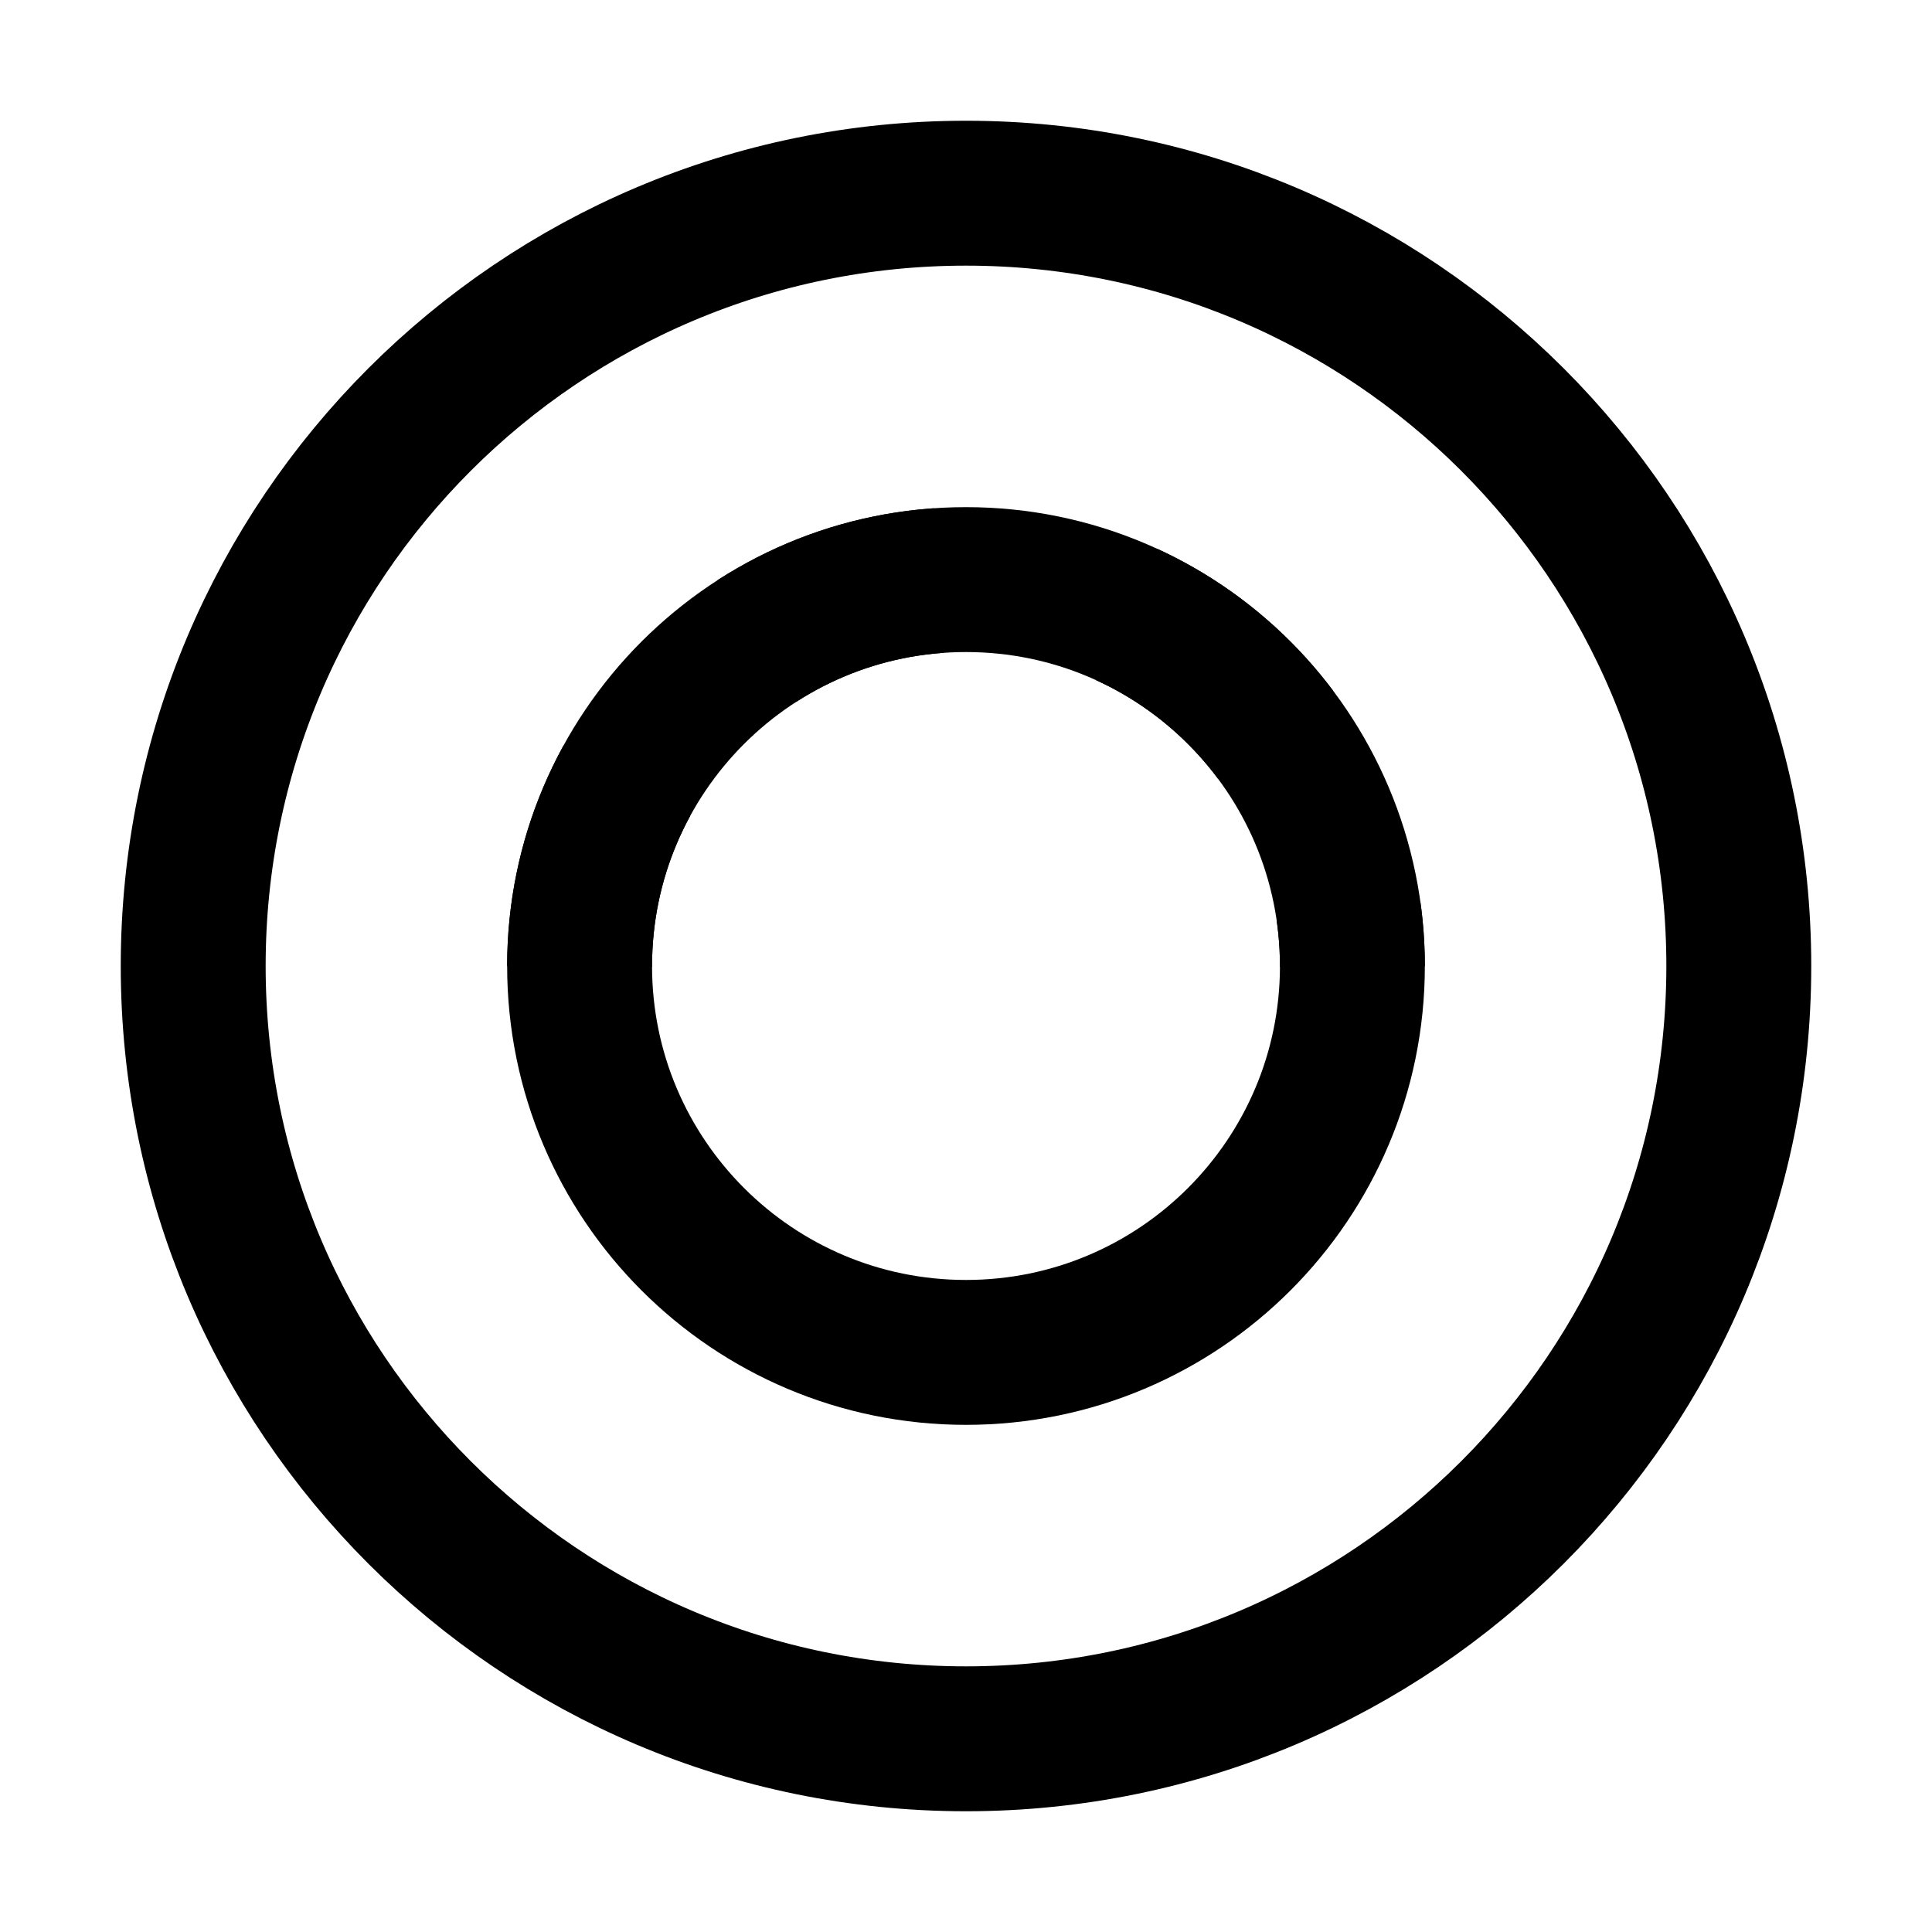
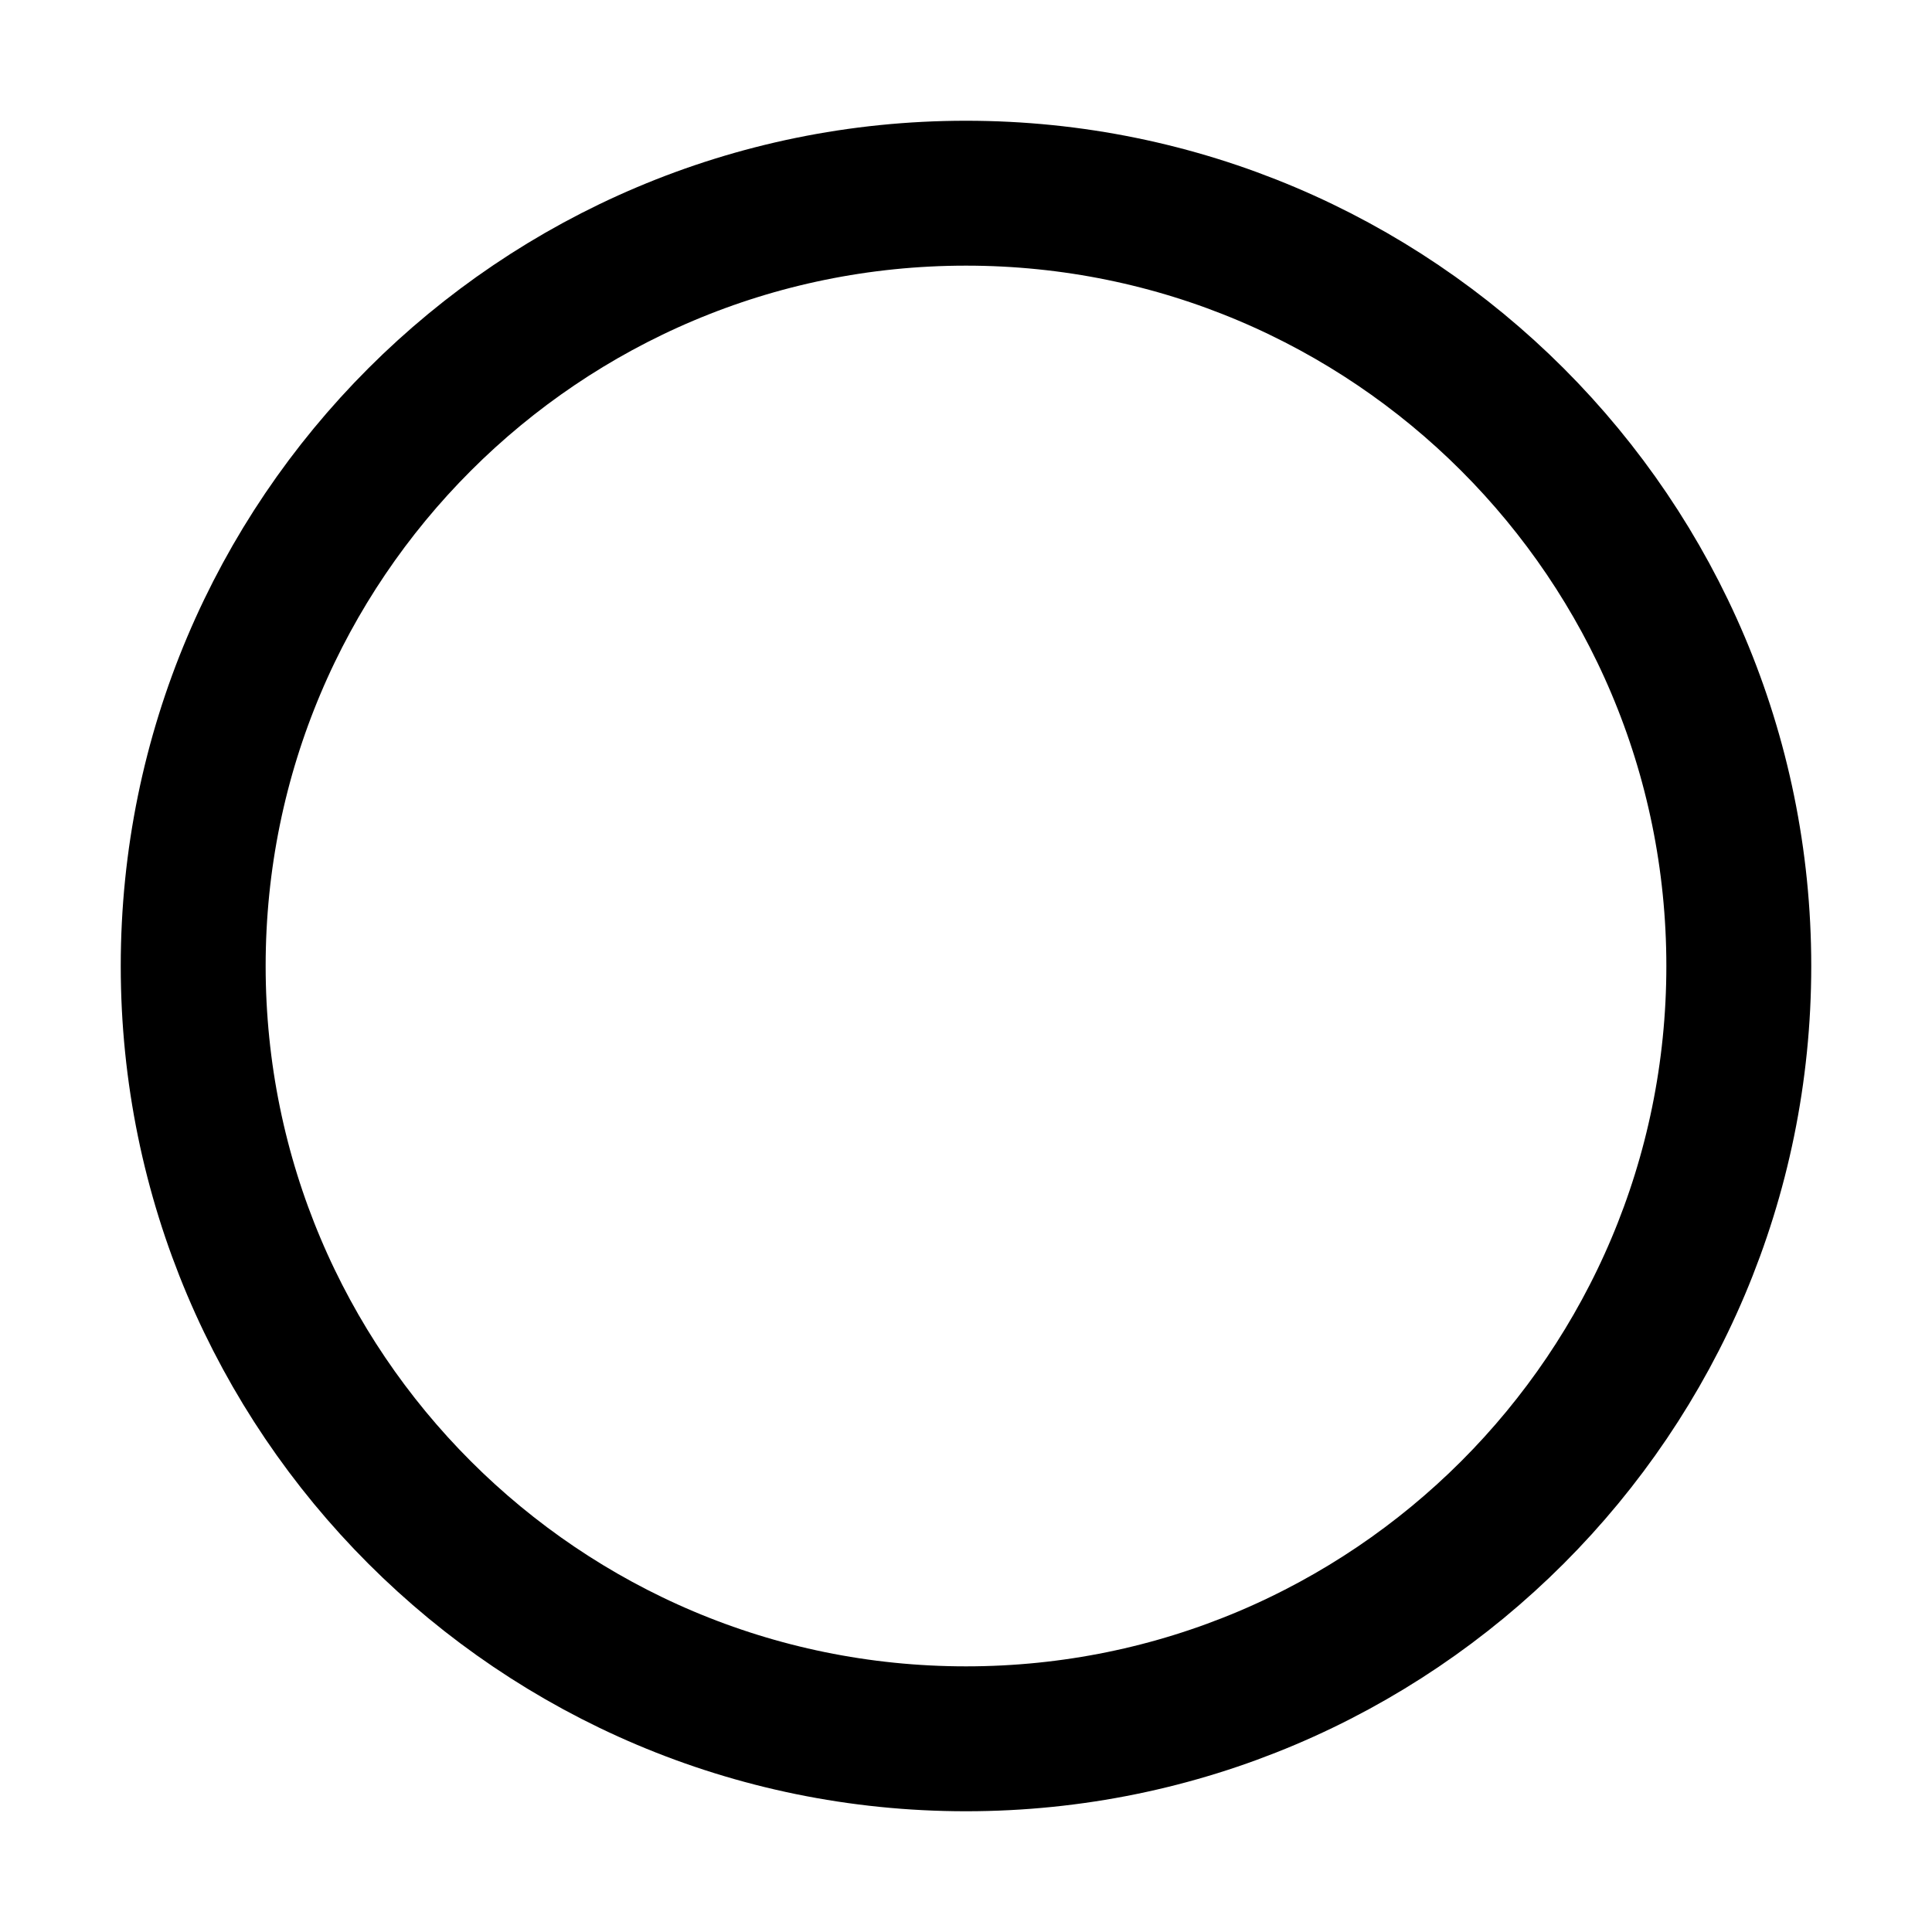
<svg xmlns="http://www.w3.org/2000/svg" width="20" height="20" viewBox="0 0 20 20" fill="none">
  <path d="M10 2C5.582 2 2 5.582 2 10C2 14.418 5.582 18 10 18C14.418 18 18 14.418 18 10C18 5.582 14.418 2 10 2Z" stroke="currentColor" stroke-width="1.5" />
-   <path d="M10 6C7.791 6 6 7.791 6 10C6 12.209 7.791 14 10 14C12.209 14 14 12.209 14 10C14 7.791 12.209 6 10 6Z" stroke="currentColor" stroke-width="1.5" />
-   <path d="M6 10C6 7.791 7.791 6 10 6C12.209 6 14 7.791 14 10" stroke="currentColor" stroke-width="1.5" stroke-dasharray="2 2" />
</svg>